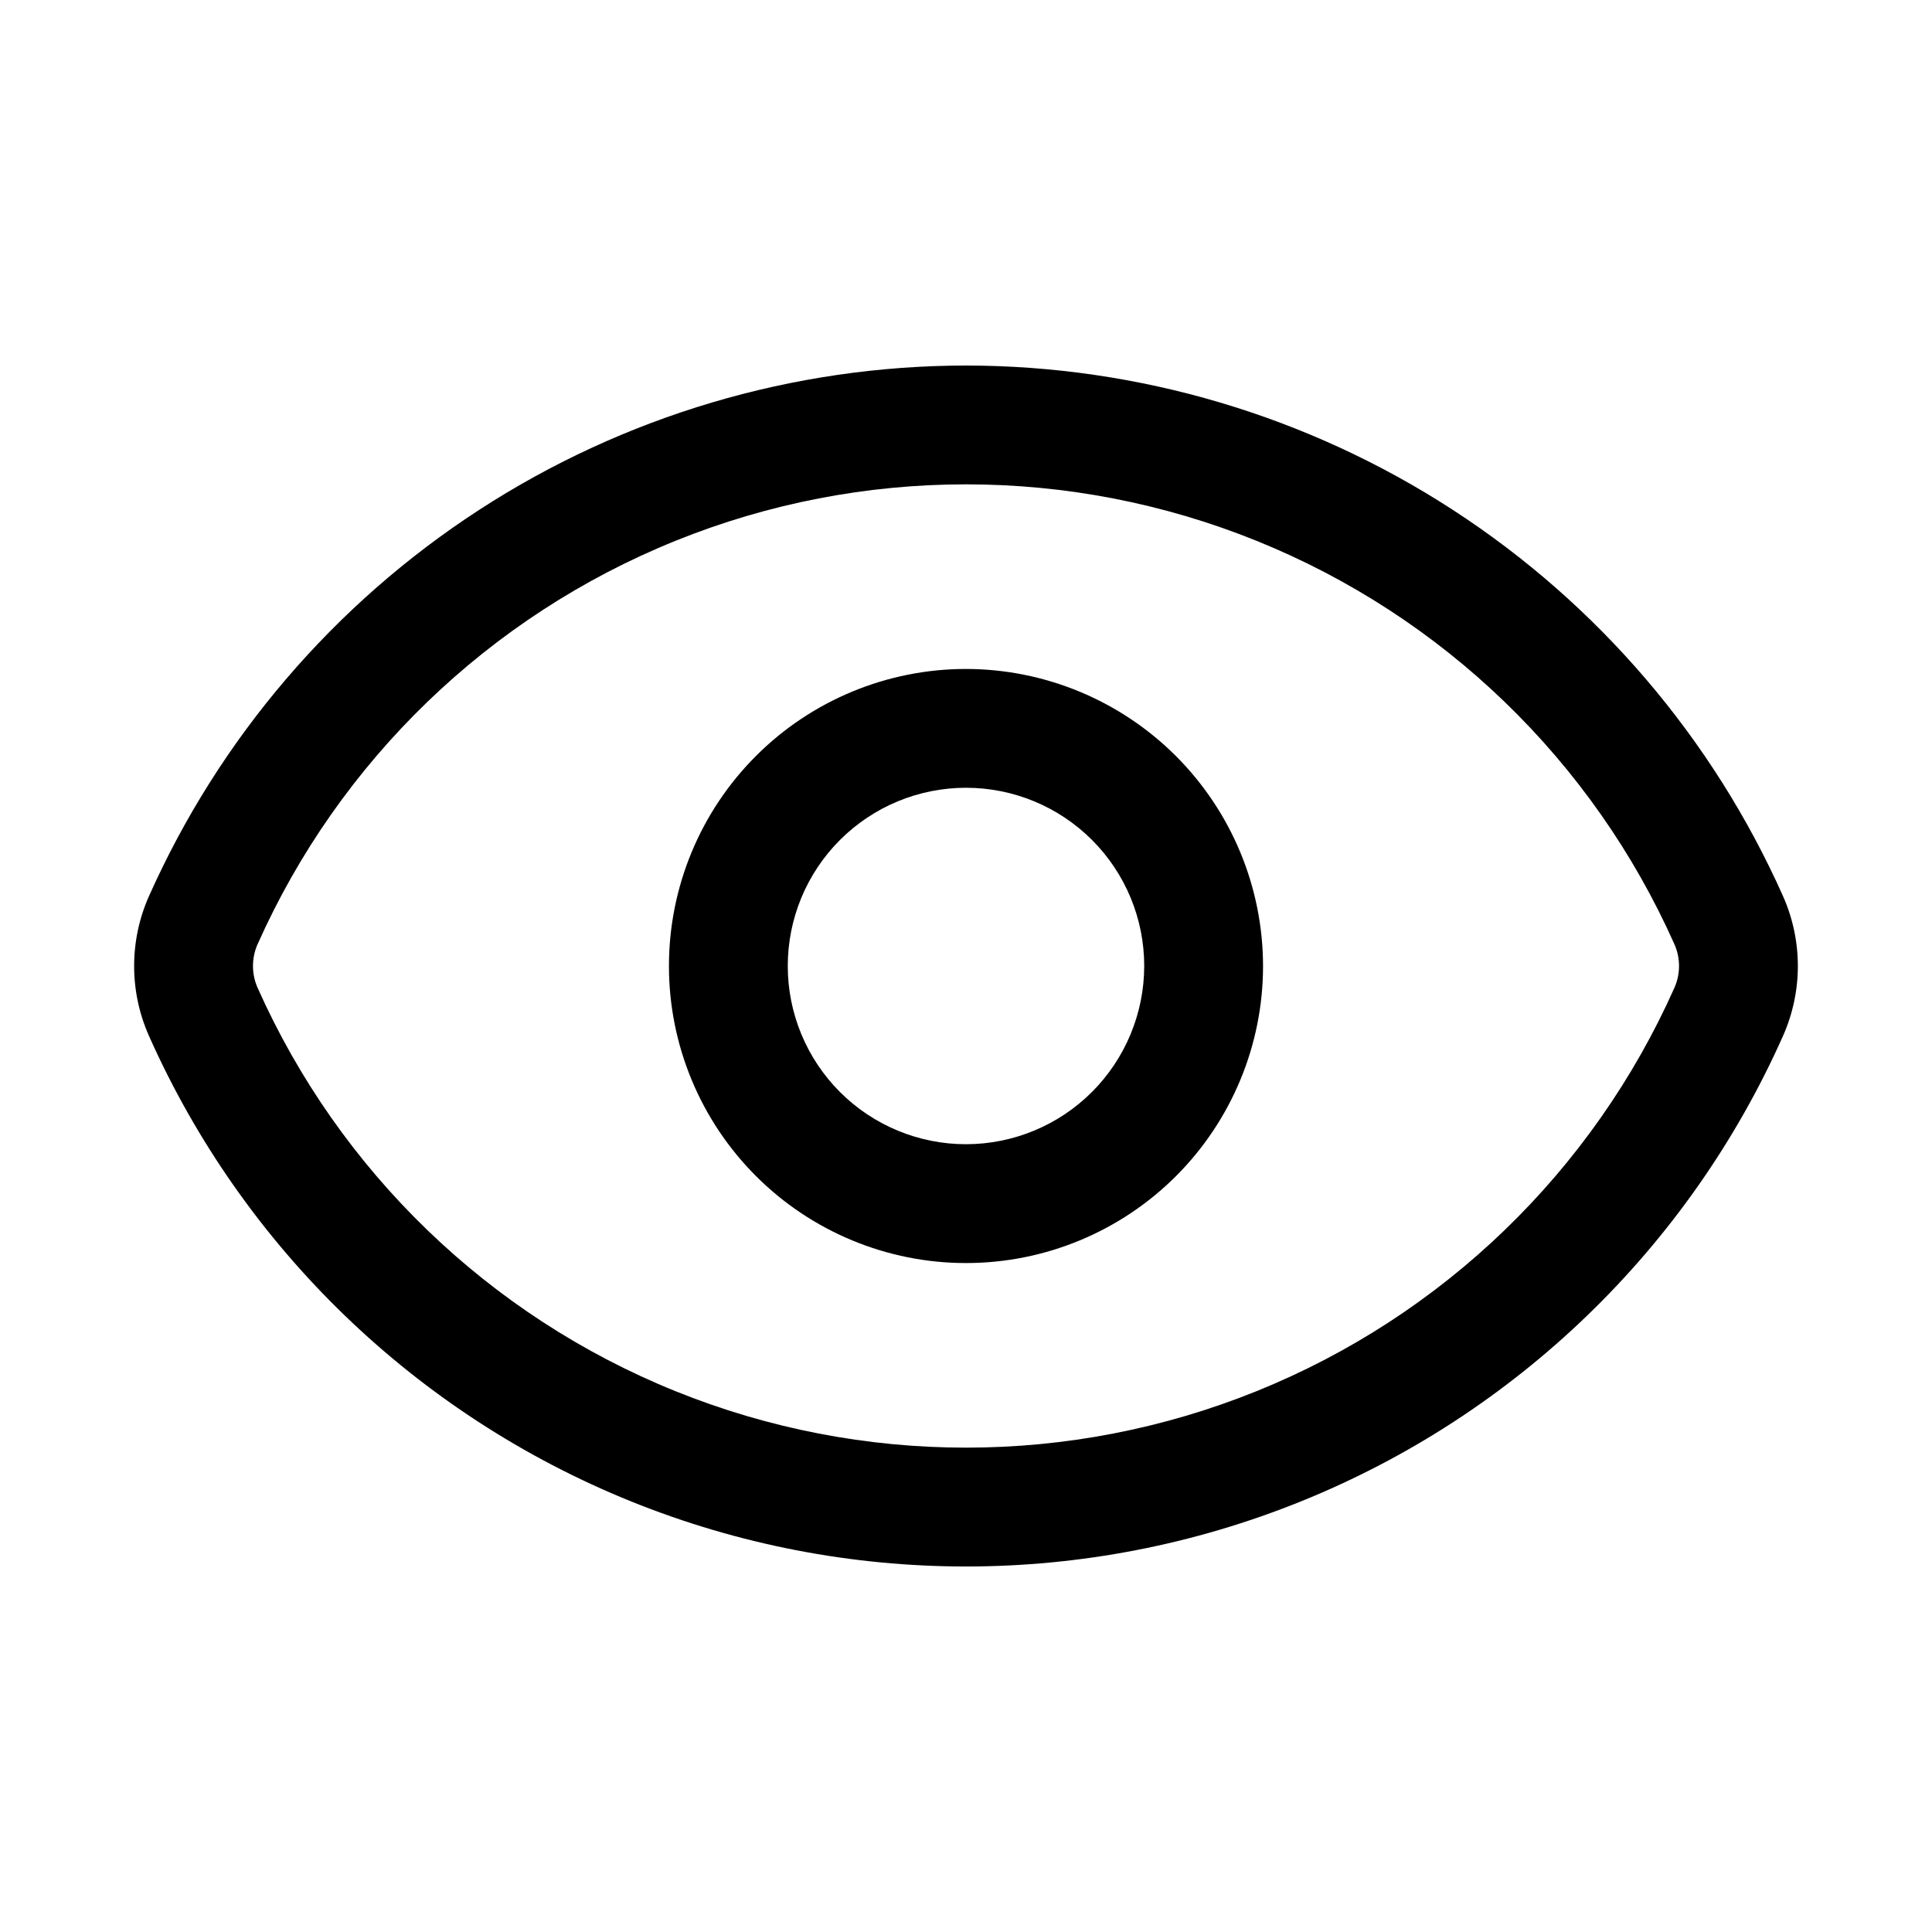
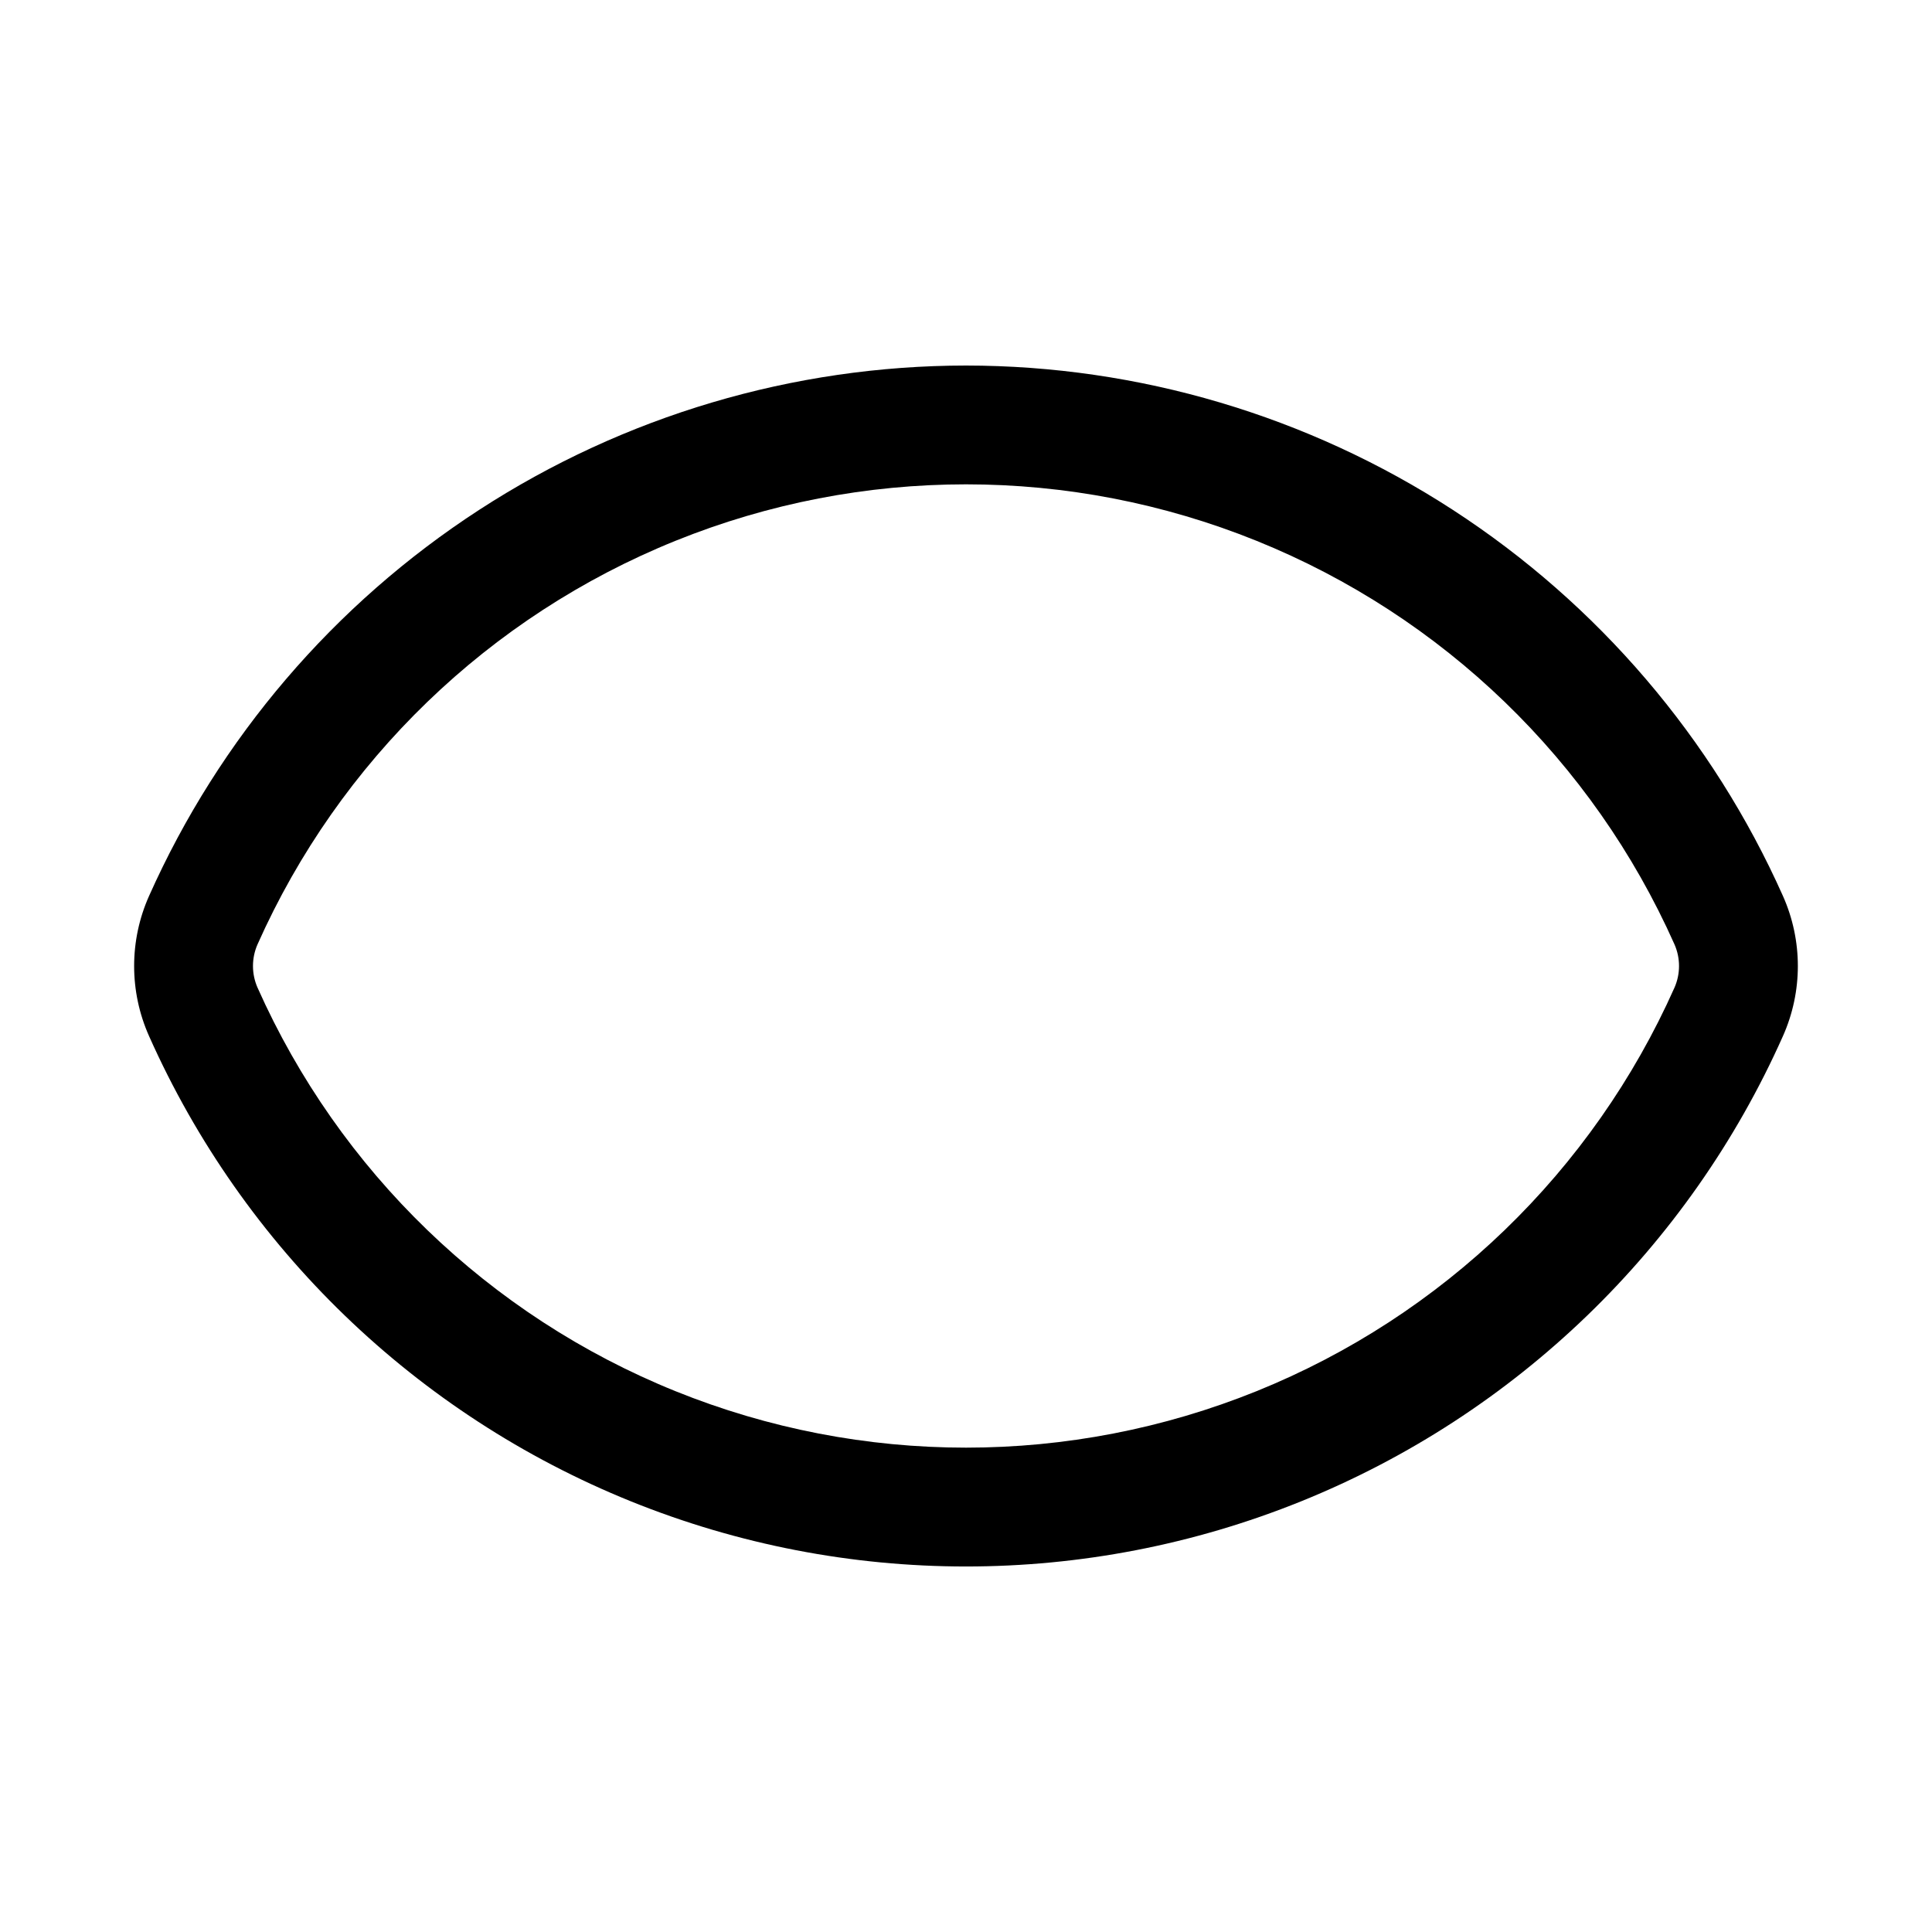
<svg xmlns="http://www.w3.org/2000/svg" fill="#000000" width="800px" height="800px" version="1.1" viewBox="144 144 512 512">
  <g>
    <path d="m400 240.87c-45.812 0.031-90.633 13.324-129.05 38.273-38.422 24.949-68.797 60.484-87.461 102.32-5.258 11.805-5.258 25.281 0 37.086 24.984 56.109 70.781 100.32 127.73 123.33 56.949 23.008 120.61 23.008 177.56 0 56.949-23.008 102.75-67.223 127.73-123.33 5.254-11.805 5.254-25.281 0-37.086-18.664-41.836-49.043-77.371-87.461-102.32-38.422-24.949-83.242-38.242-129.05-38.273zm187.76 164.85c-21.668 48.66-61.379 87.008-110.77 106.96-49.387 19.949-104.59 19.949-153.98 0-49.387-19.953-89.102-58.301-110.77-106.96-1.598-3.644-1.598-7.793 0-11.441 21.668-48.66 61.383-87.004 110.77-106.96 49.387-19.953 104.59-19.953 153.98 0 49.391 19.953 89.102 58.297 110.77 106.96 1.598 3.648 1.598 7.797 0 11.441z" />
-     <path d="m400 321.28c-20.879 0-40.902 8.293-55.664 23.059-14.766 14.762-23.059 34.785-23.059 55.664 0 20.875 8.293 40.898 23.059 55.664 14.762 14.762 34.785 23.055 55.664 23.055 20.875 0 40.898-8.293 55.664-23.055 14.762-14.766 23.055-34.789 23.055-55.664-0.023-20.871-8.328-40.879-23.082-55.637-14.758-14.758-34.77-23.059-55.637-23.086zm0 125.95c-12.527 0-24.543-4.977-33.398-13.832-8.859-8.859-13.836-20.875-13.836-33.398 0-12.527 4.977-24.543 13.836-33.398 8.855-8.859 20.871-13.836 33.398-13.836 12.523 0 24.539 4.977 33.398 13.836 8.855 8.855 13.832 20.871 13.832 33.398-0.012 12.52-4.996 24.527-13.848 33.383-8.855 8.852-20.863 13.836-33.383 13.848z" />
  </g>
</svg>